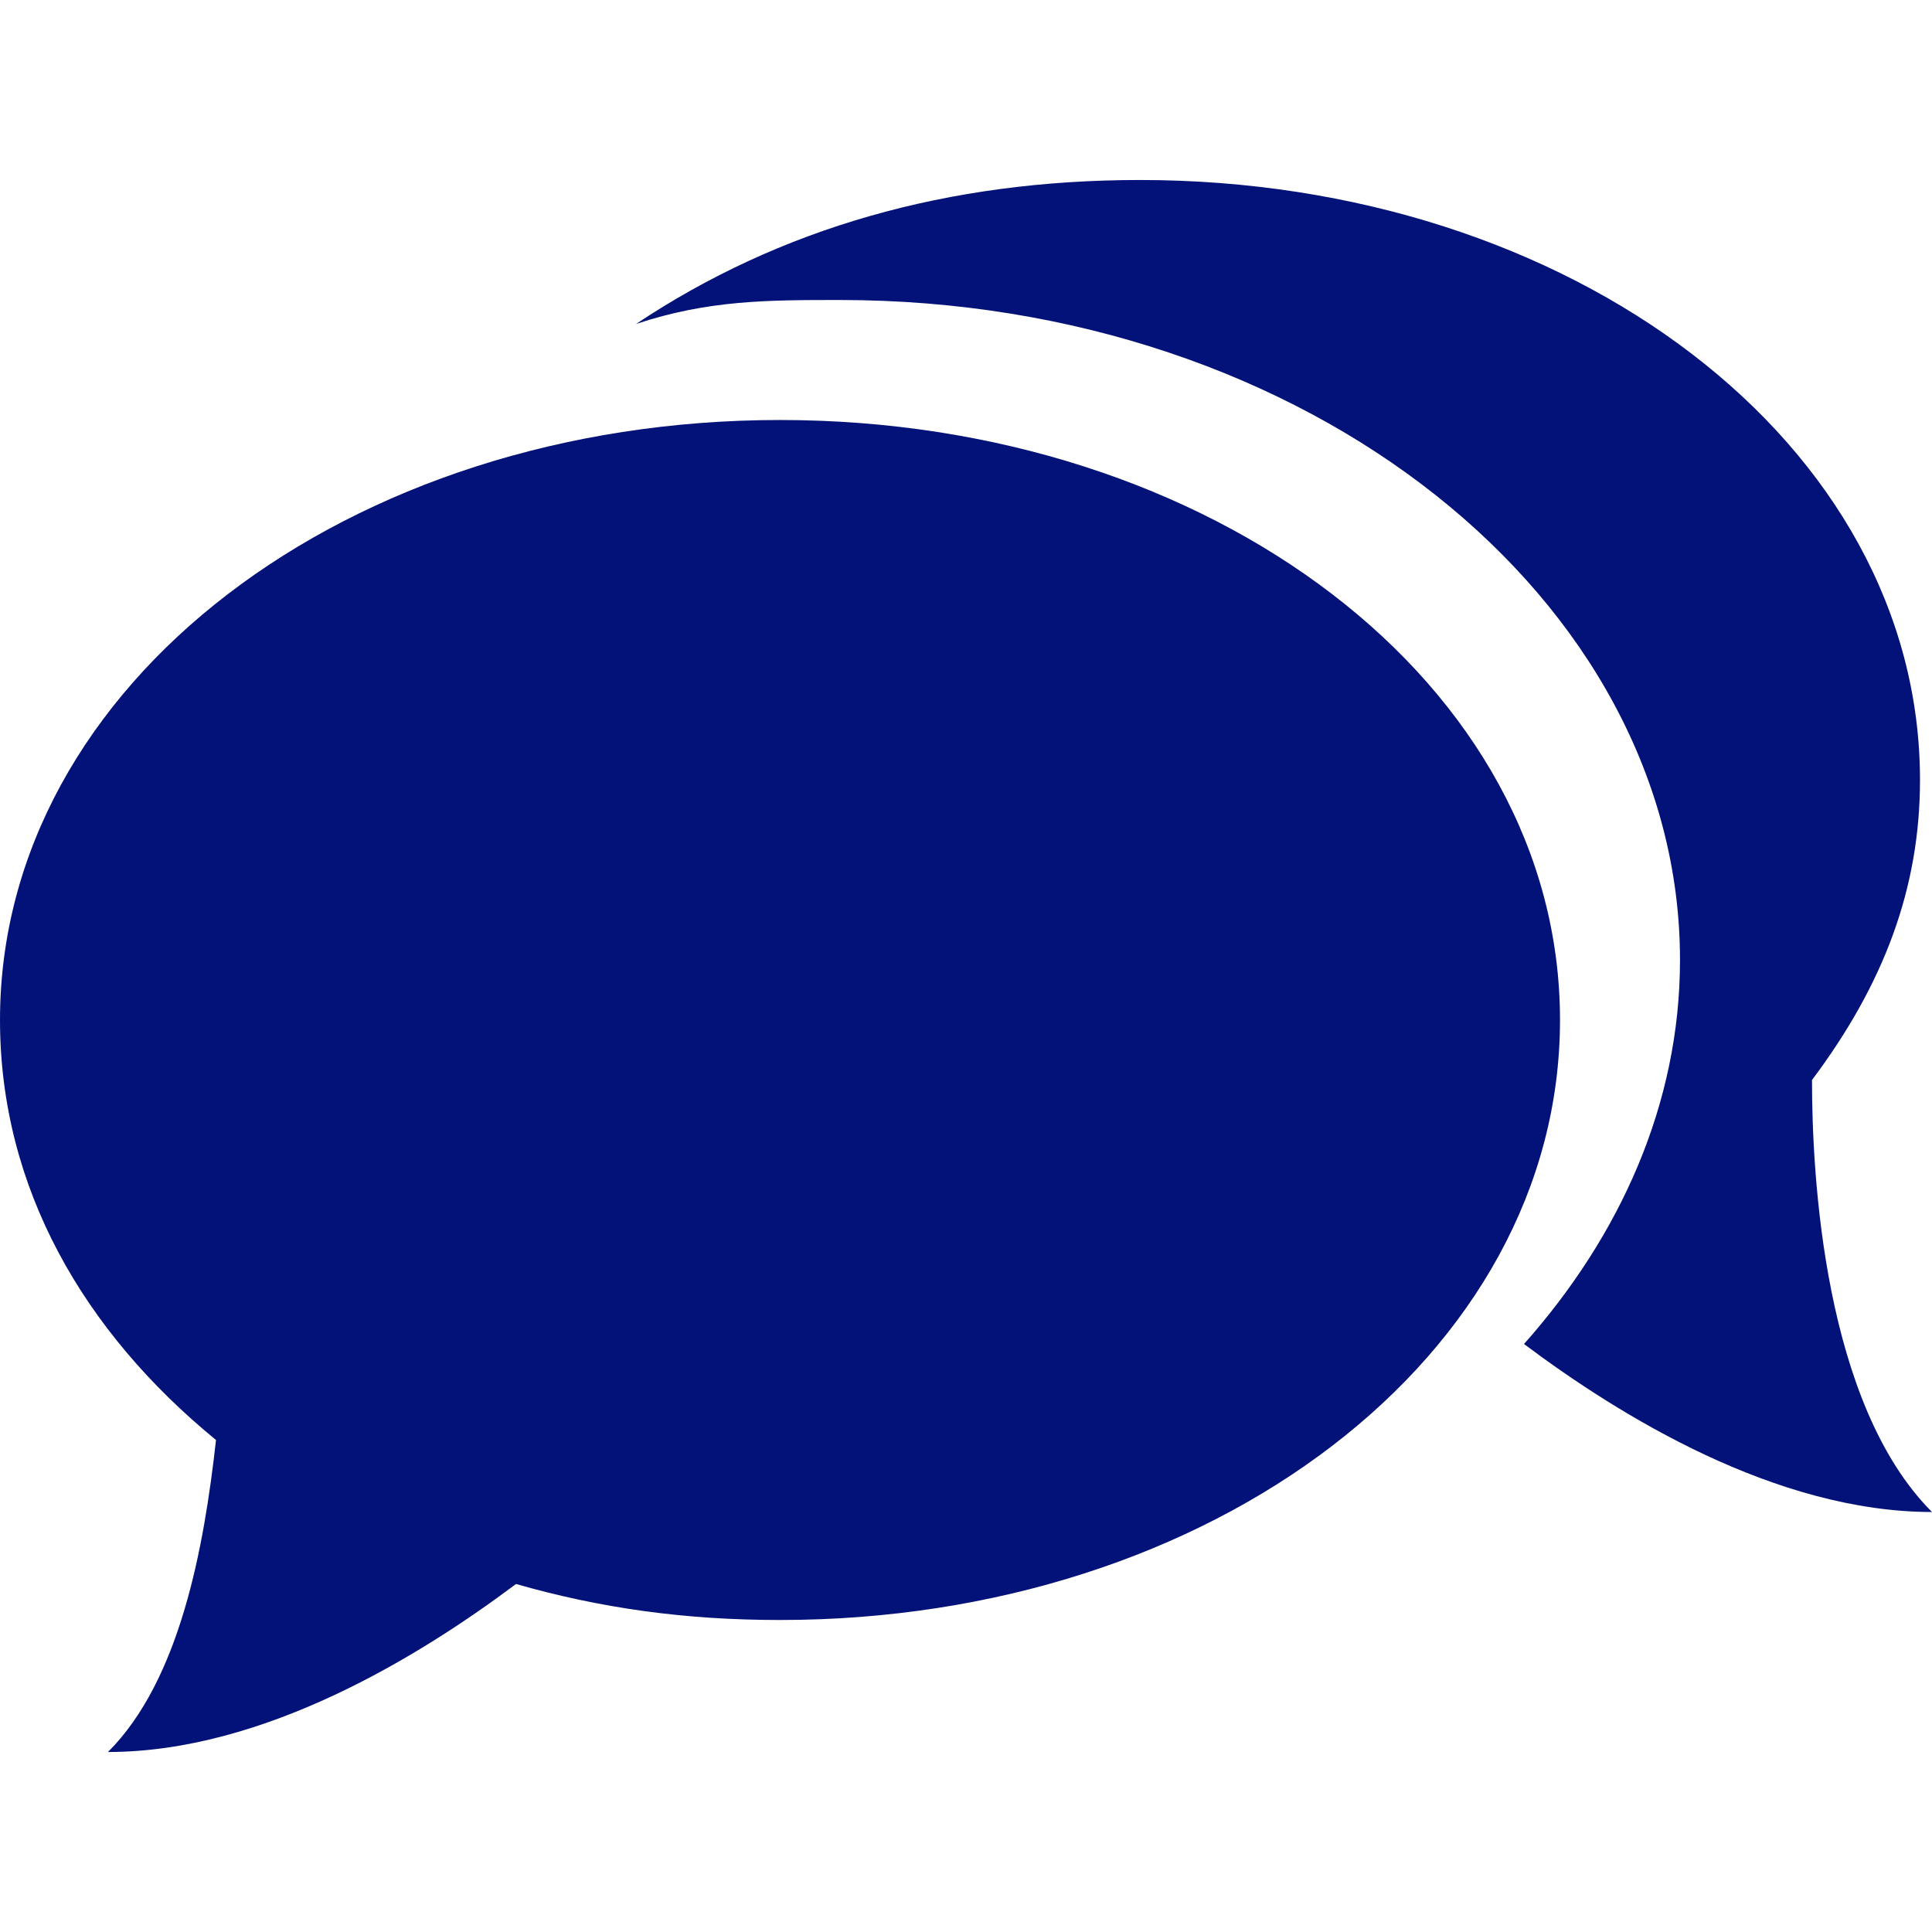
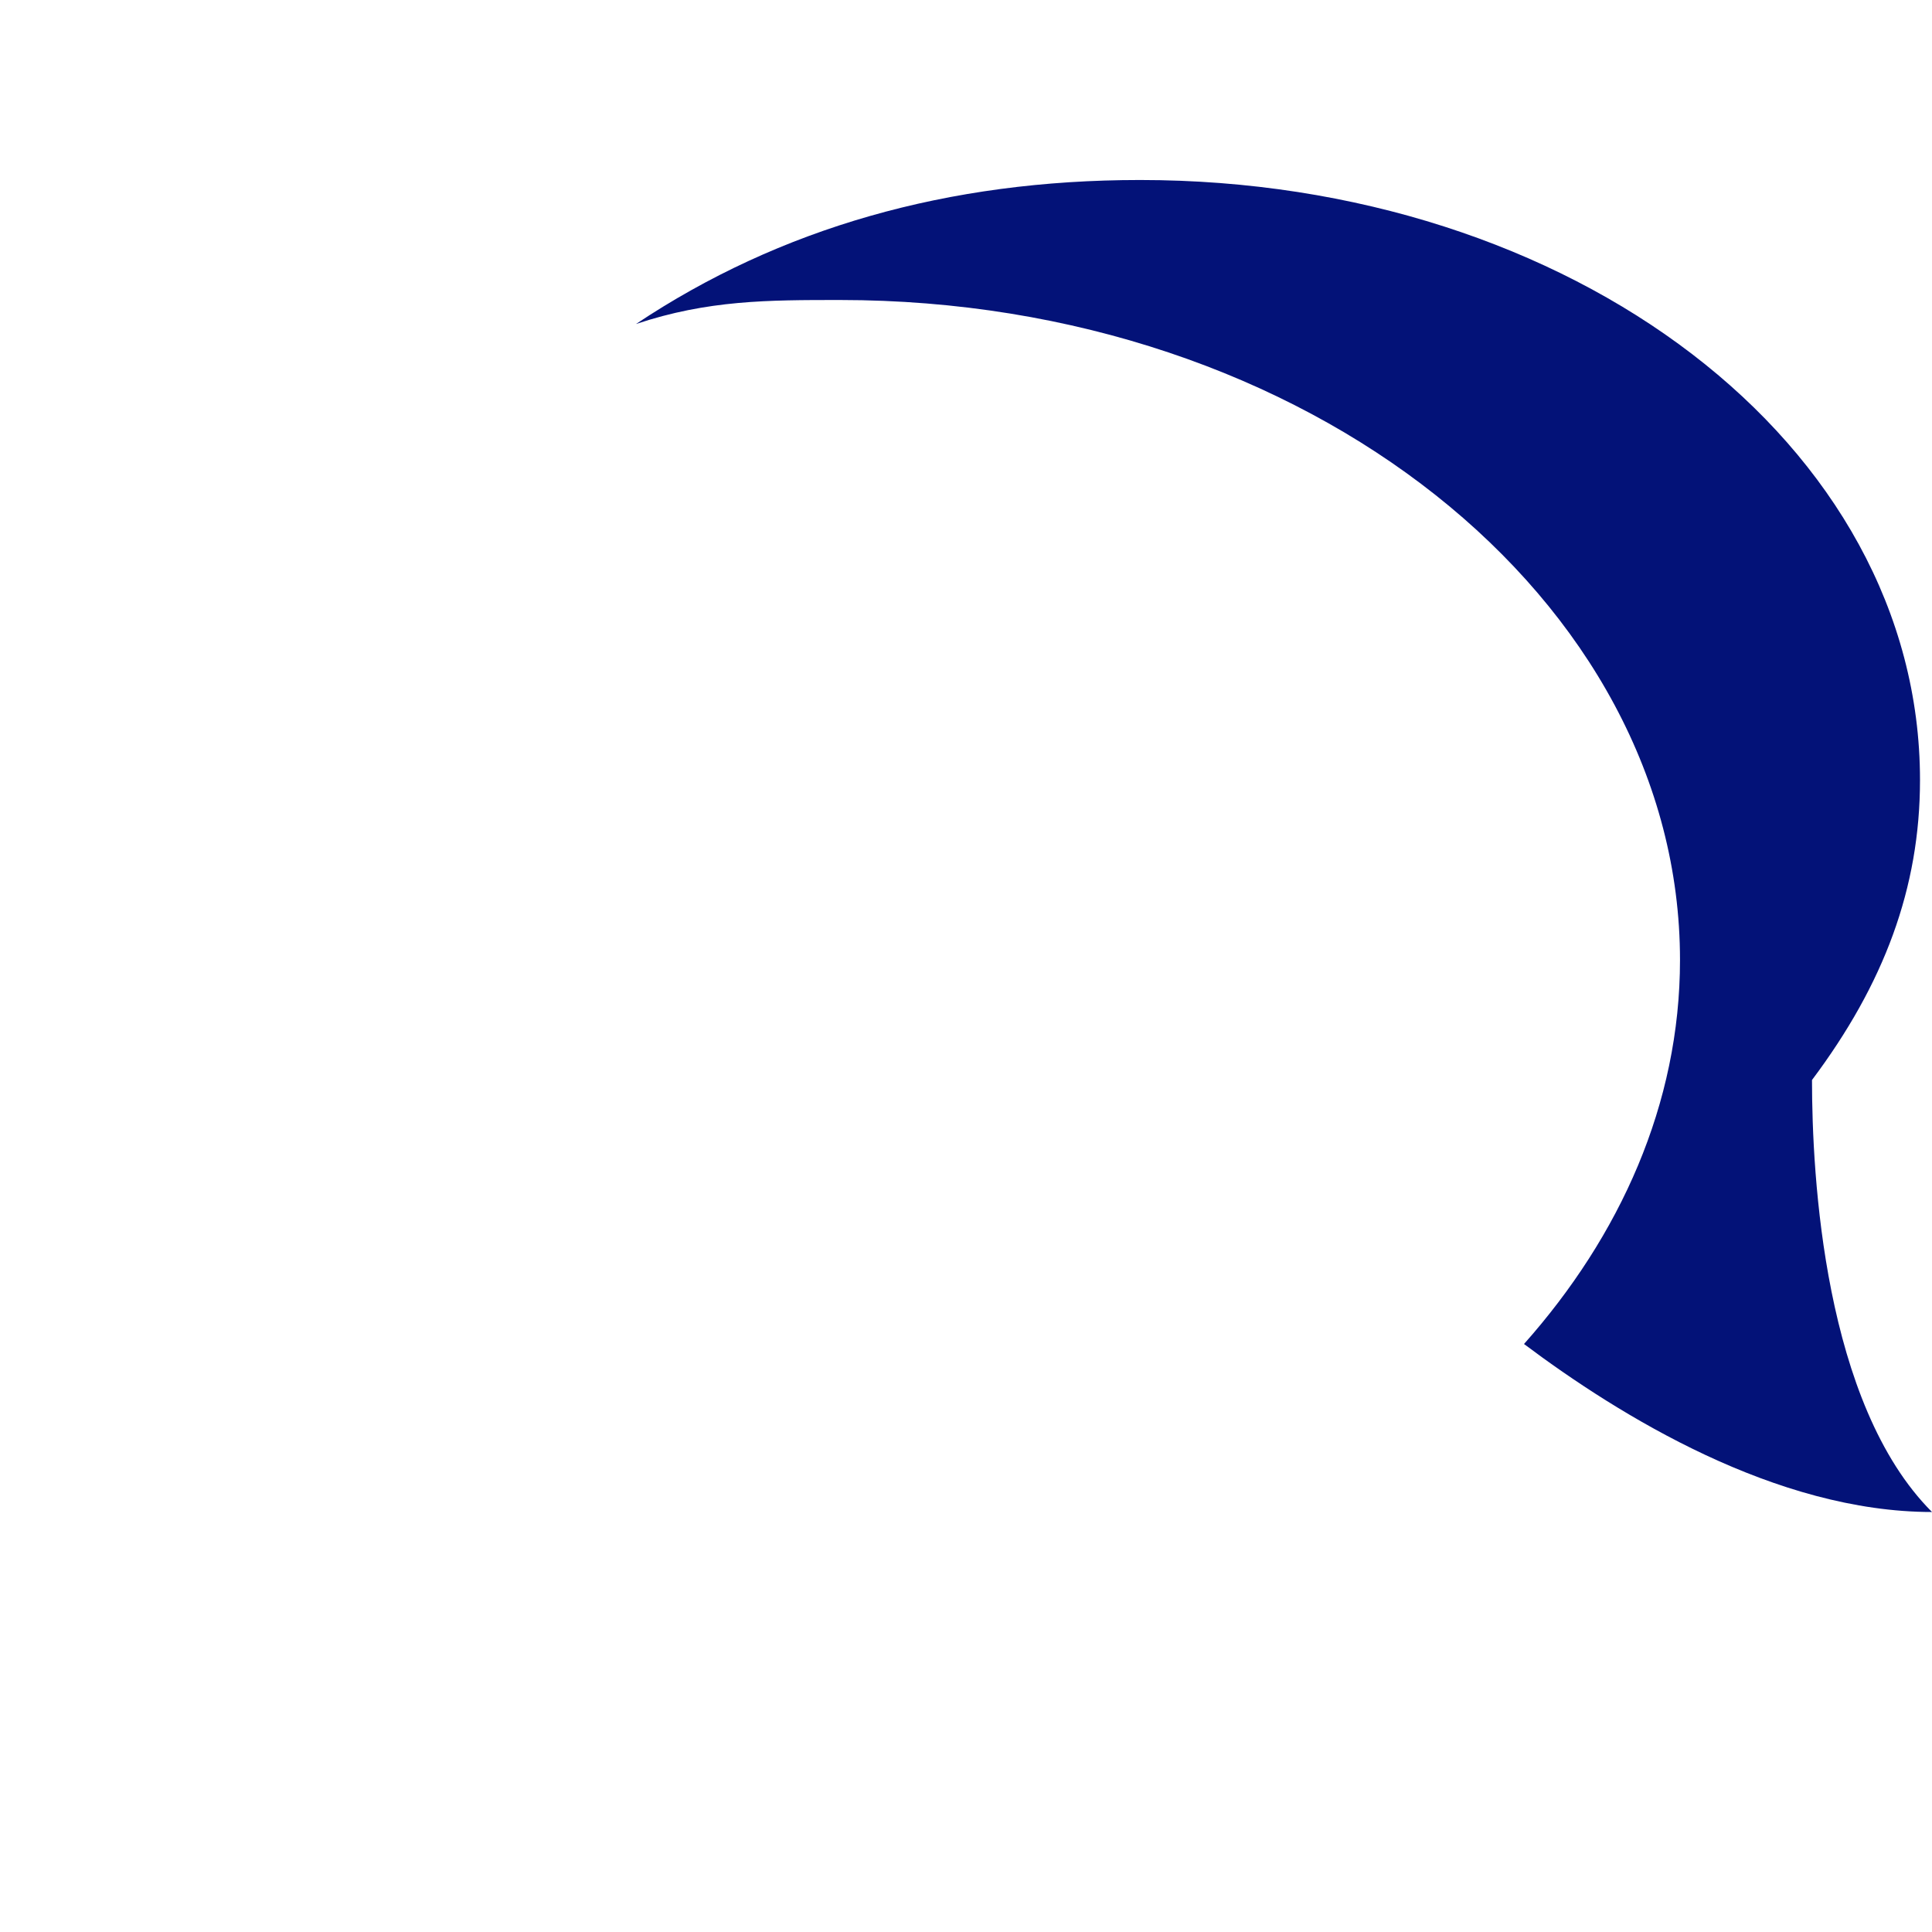
<svg xmlns="http://www.w3.org/2000/svg" version="1.1" id="Capa_1" x="0px" y="0px" viewBox="0 0 16.1 16.1" style="enable-background:new 0 0 16.1 16.1;" xml:space="preserve">
  <style type="text/css">
	.st0{fill:#031278;}
</style>
  <g>
    <g>
-       <path class="st0" d="M6.5,3.5C2.9,3.5,0,5.7,0,8.5c0,1.4,0.7,2.6,1.8,3.5c-0.1,0.9-0.3,2-0.9,2.6c1.3,0,2.6-0.8,3.4-1.4    c0.7,0.2,1.4,0.3,2.2,0.3c3.6,0,6.5-2.2,6.5-5C13,5.7,10.1,3.5,6.5,3.5z" />
      <path class="st0" d="M15.1,9C15.7,8.2,16,7.4,16,6.5c0-2.8-2.9-5-6.5-5c-1.6,0-3,0.4-4.2,1.2C5.9,2.5,6.4,2.5,7,2.5    c3.9,0,7,2.5,7,5.5c0,1.2-0.5,2.3-1.3,3.2c0.8,0.6,2.1,1.4,3.4,1.4C15.2,11.7,15.1,9.8,15.1,9z" />
    </g>
  </g>
</svg>